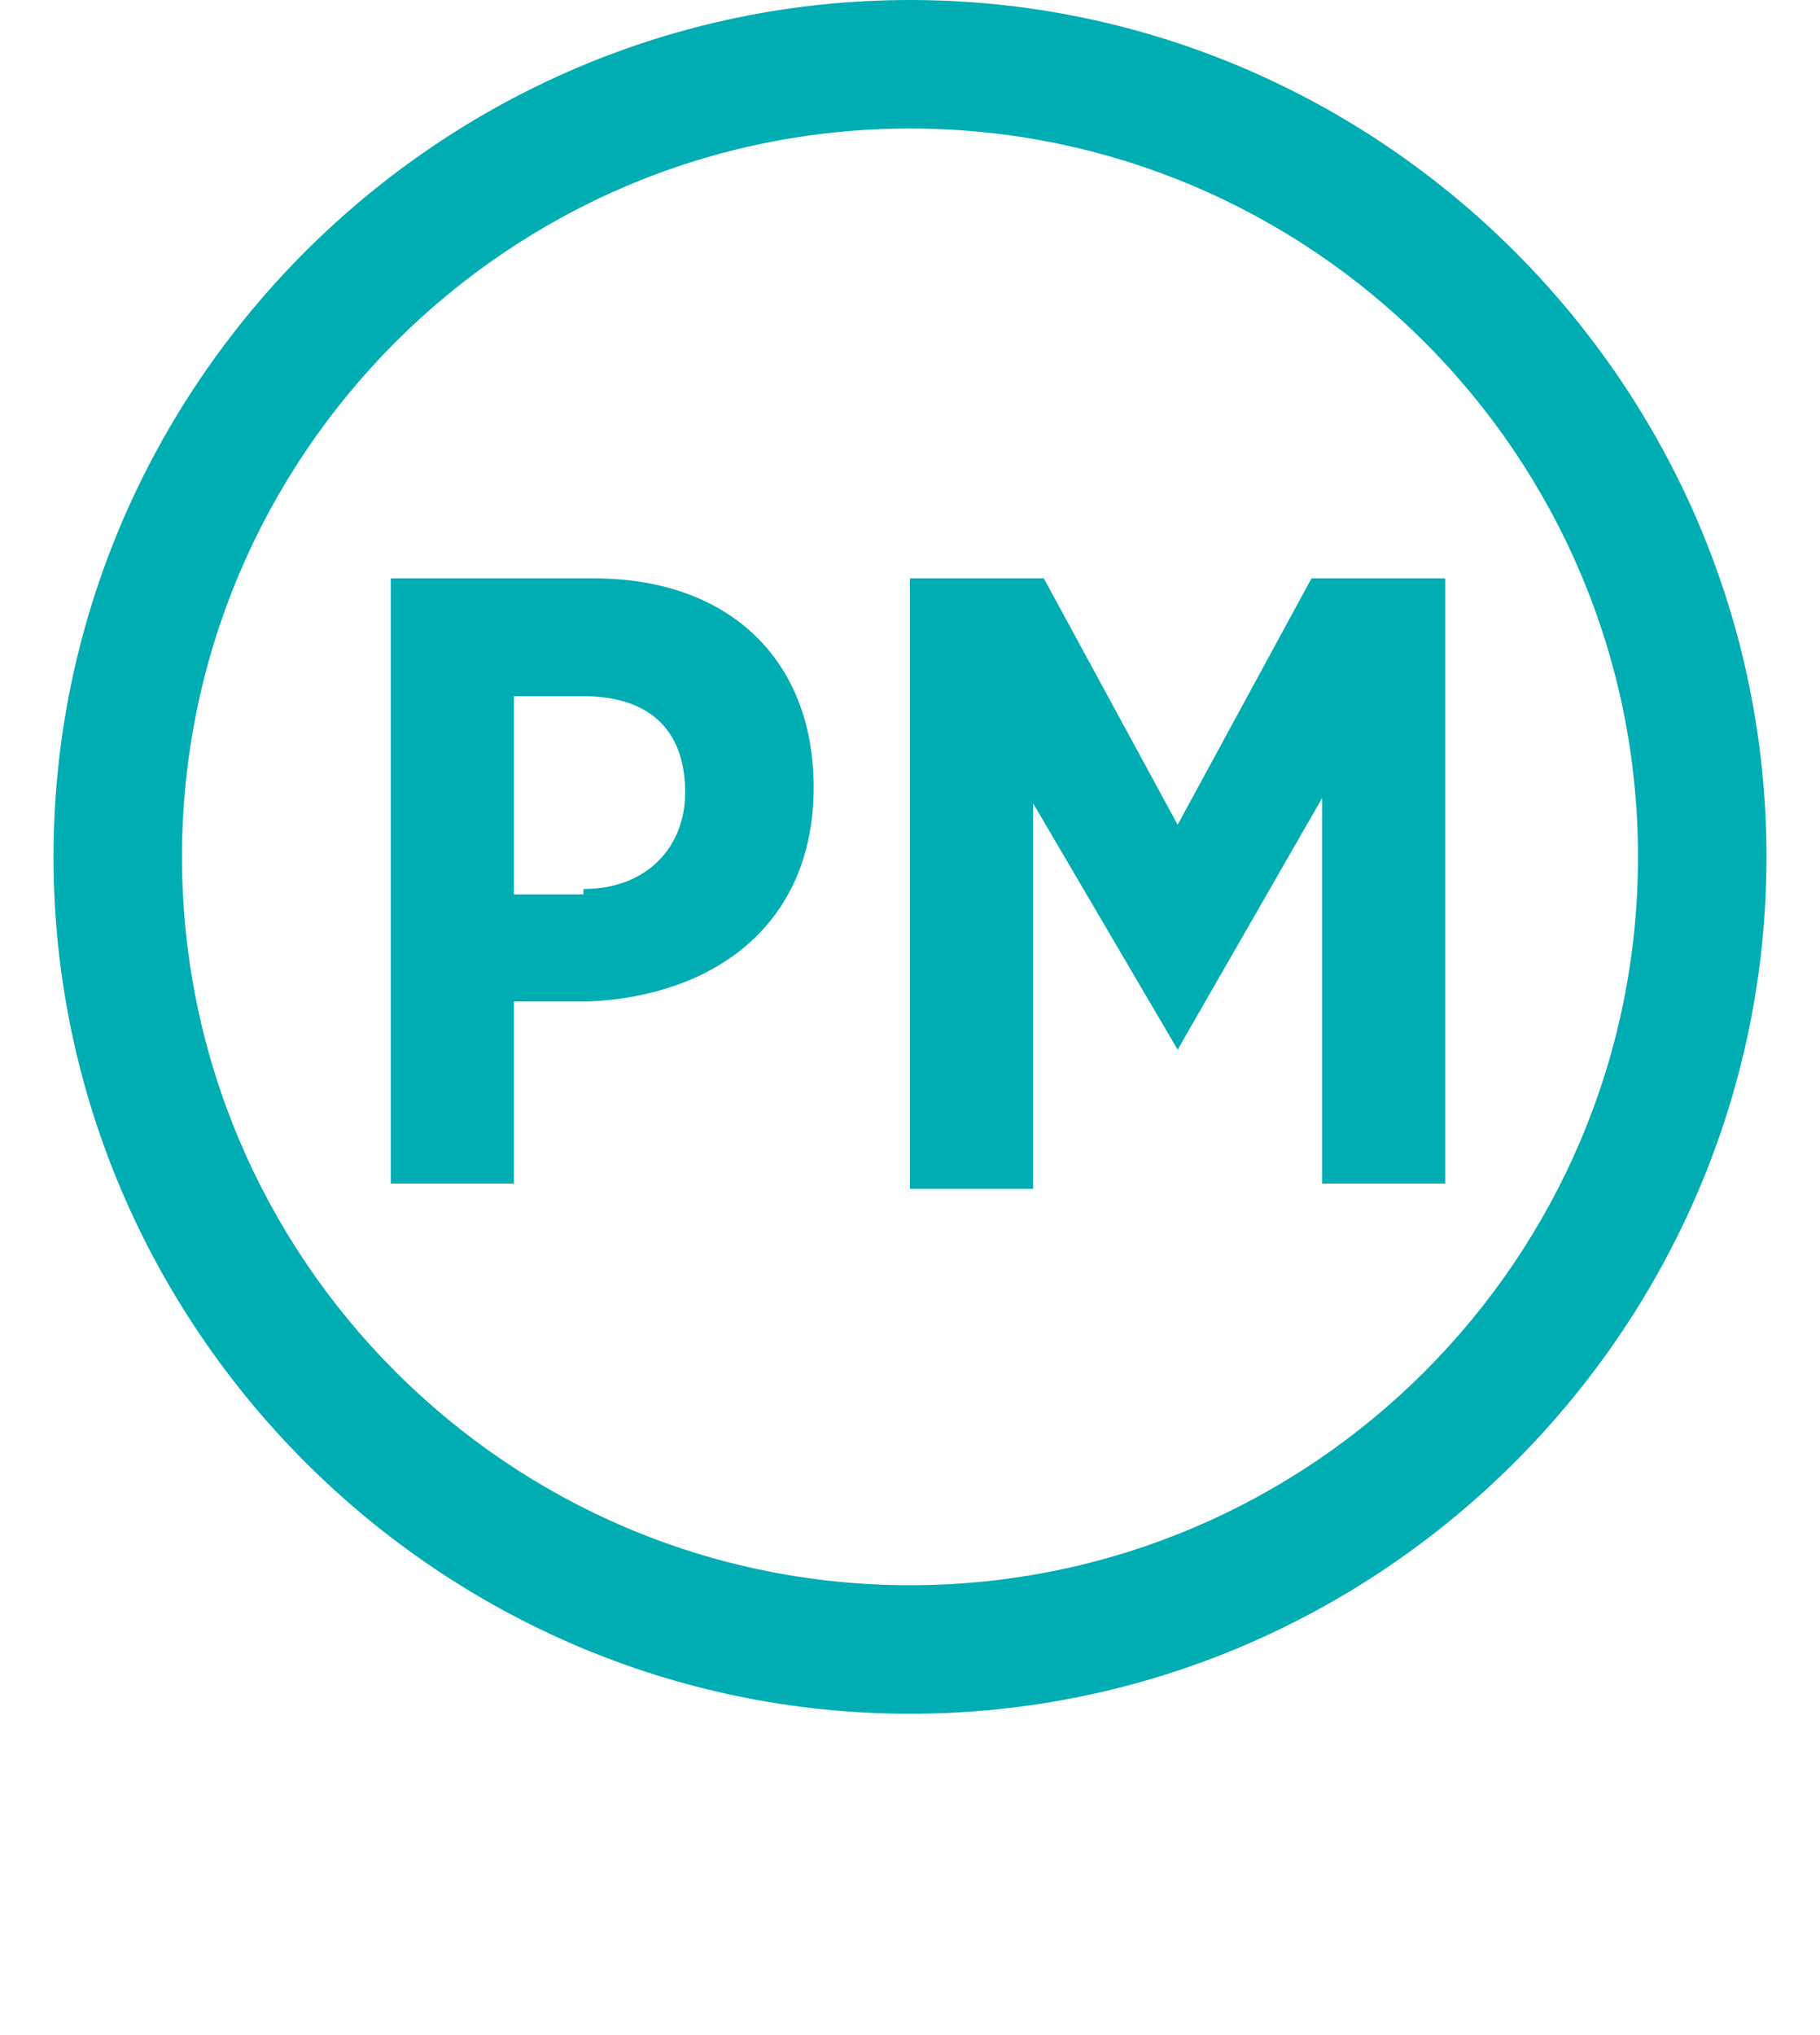
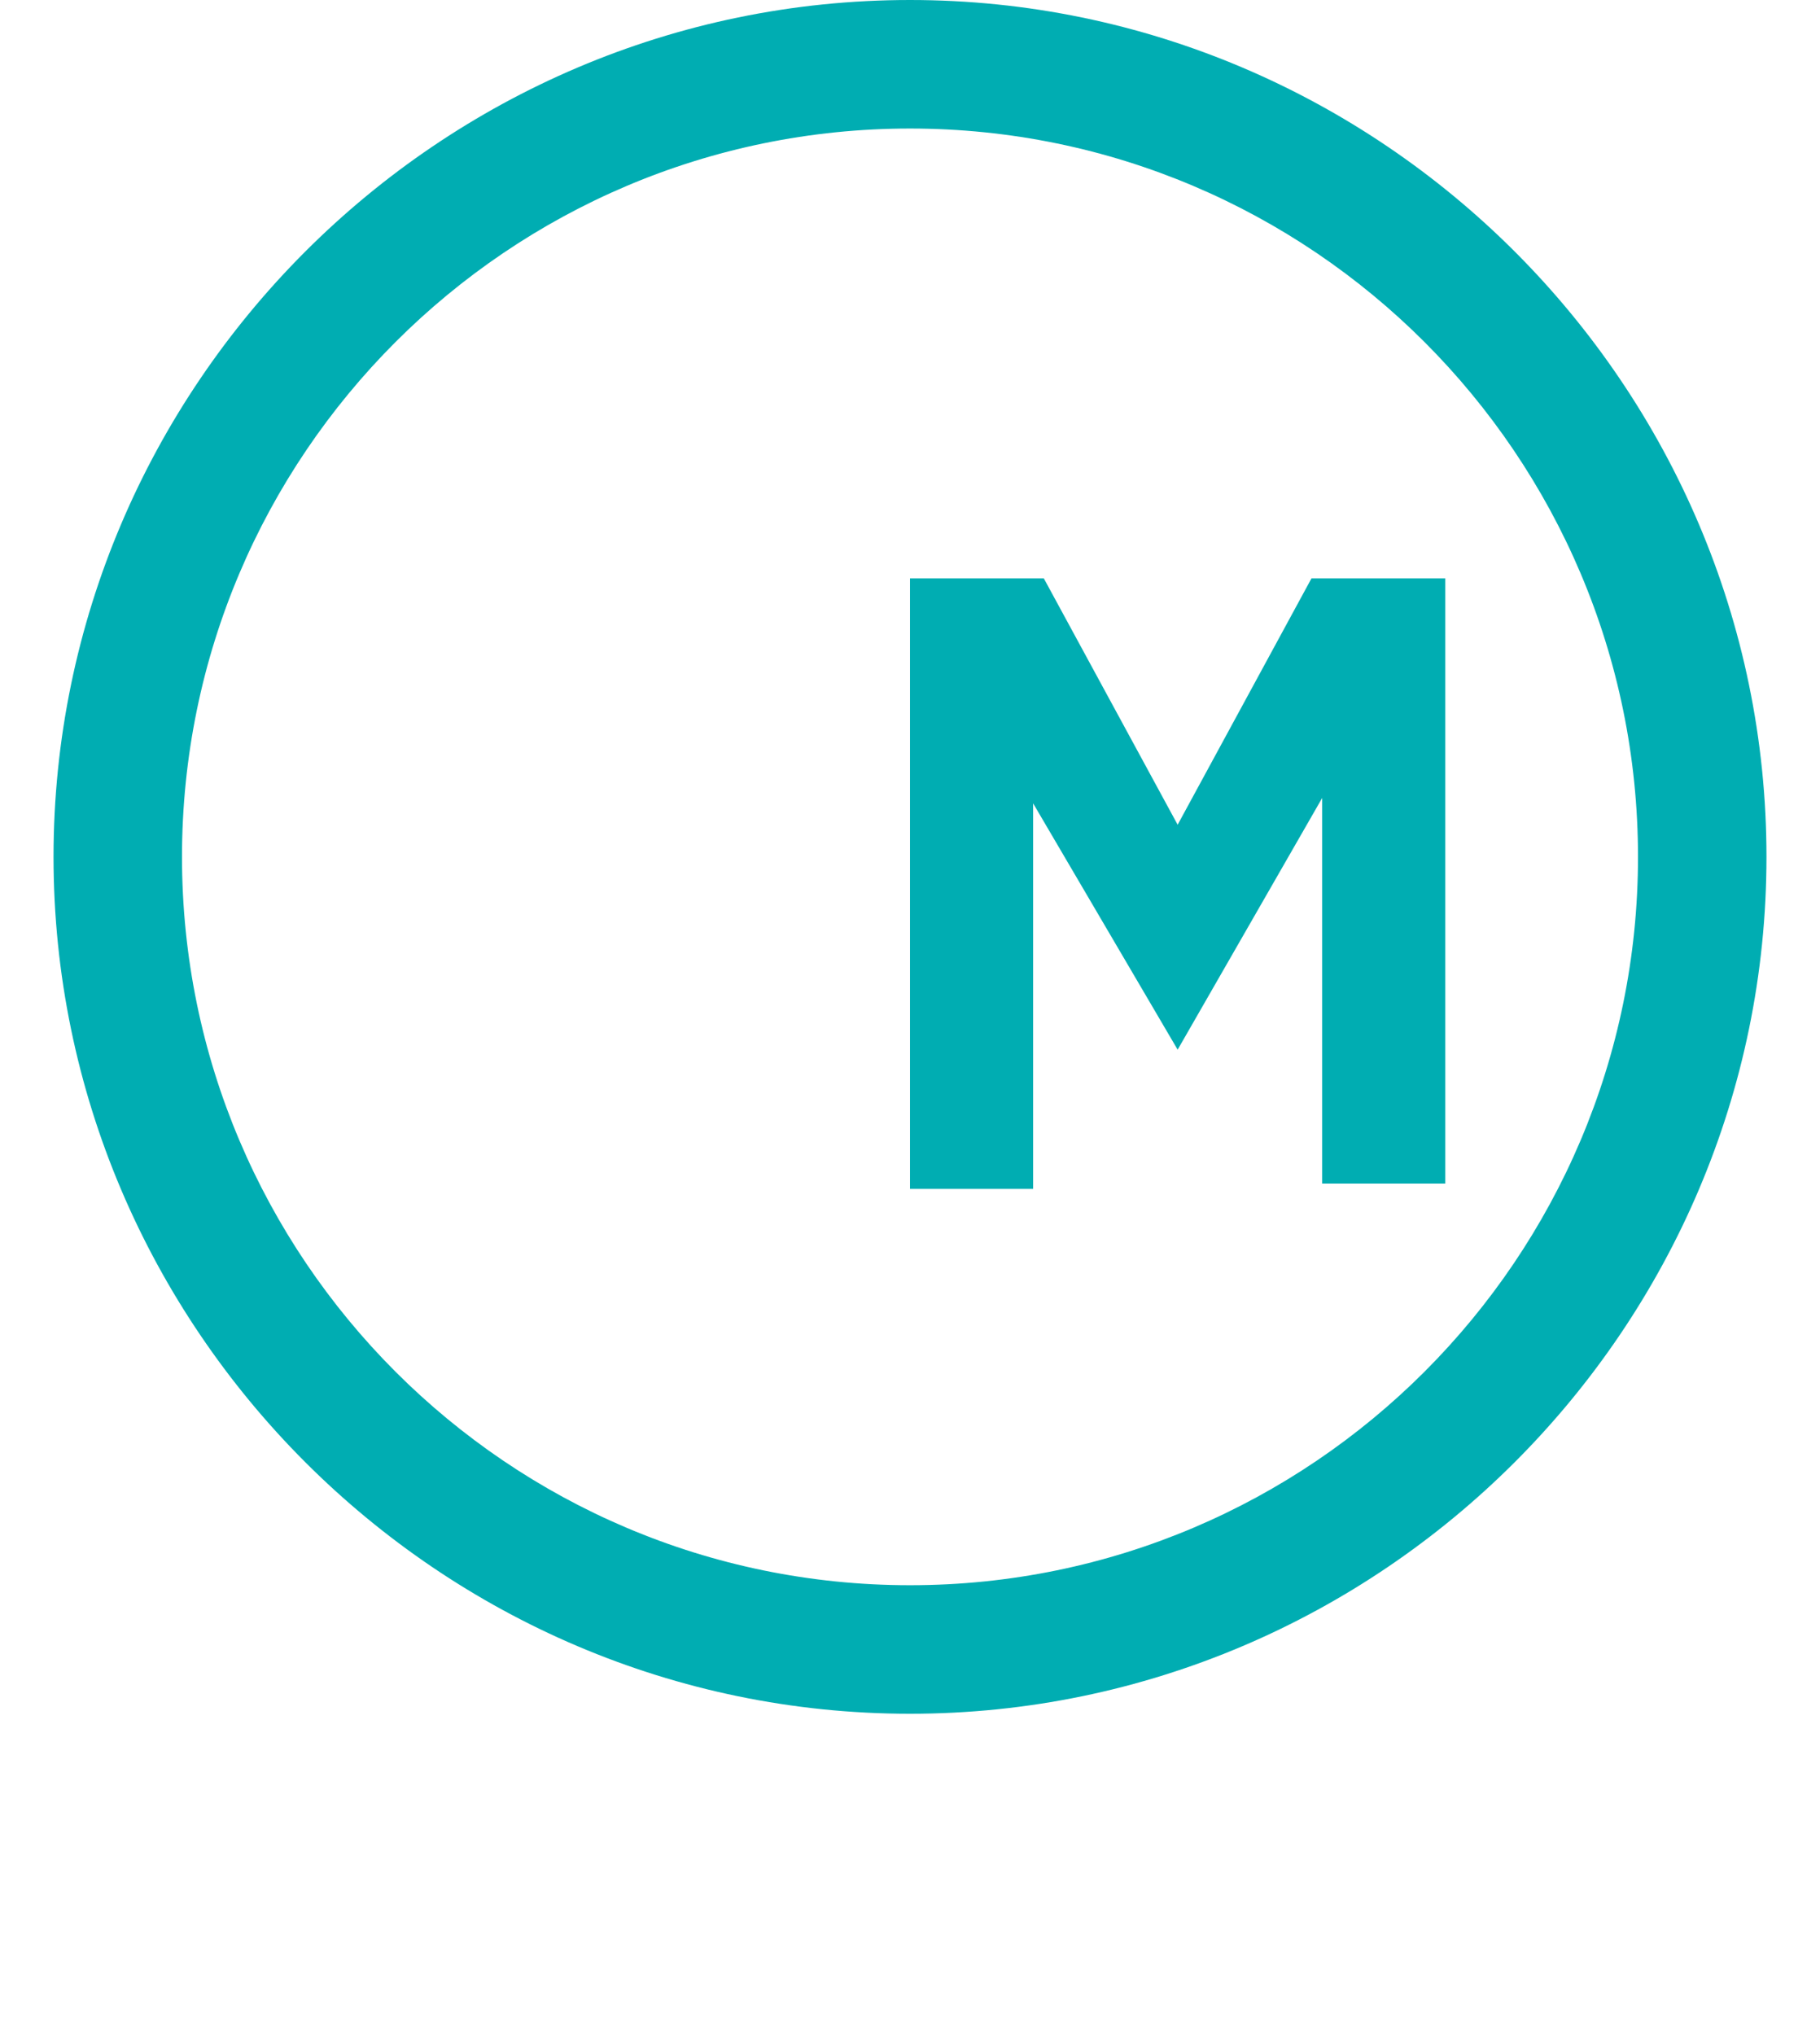
<svg xmlns="http://www.w3.org/2000/svg" version="1.1" id="Layer_1" x="0px" y="0px" viewBox="0 0 34 38" style="enable-background:new 0 0 34 38;" xml:space="preserve">
  <style type="text/css">
	.st0{fill:#00ADB2;}
</style>
  <g id="pm_logo">
    <g>
-       <path class="st0" d="M7.3,10.8h3.8c2.5,0,4.1,1.5,4.1,3.9l0,0c0,2.6-1.9,3.9-4.2,4H9.6v3.4H7.3V10.8z M10.9,16.6    c1.2,0,1.9-0.8,1.9-1.8l0,0c0-1.2-0.7-1.8-1.9-1.8H9.6v3.7h1.3C10.9,16.7,10.9,16.6,10.9,16.6z" />
      <path class="st0" d="M17,10.8h2.5l2.5,4.6l2.5-4.6H27v11.3h-2.3v-7.2L22,19.6l0,0L19.3,15v7.2H17V10.8L17,10.8z" />
      <path class="st0" d="M17,2.4c7.5,0,13.6,6.1,13.6,13.6S24.5,29.6,17,29.6S3.4,23.5,3.4,16S9.5,2.4,17,2.4z M17,0C8.2,0,1,7.2,1,16    s7.2,16,16,16s16-7.2,16-16S25.8,0,17,0z" />
    </g>
  </g>
</svg>